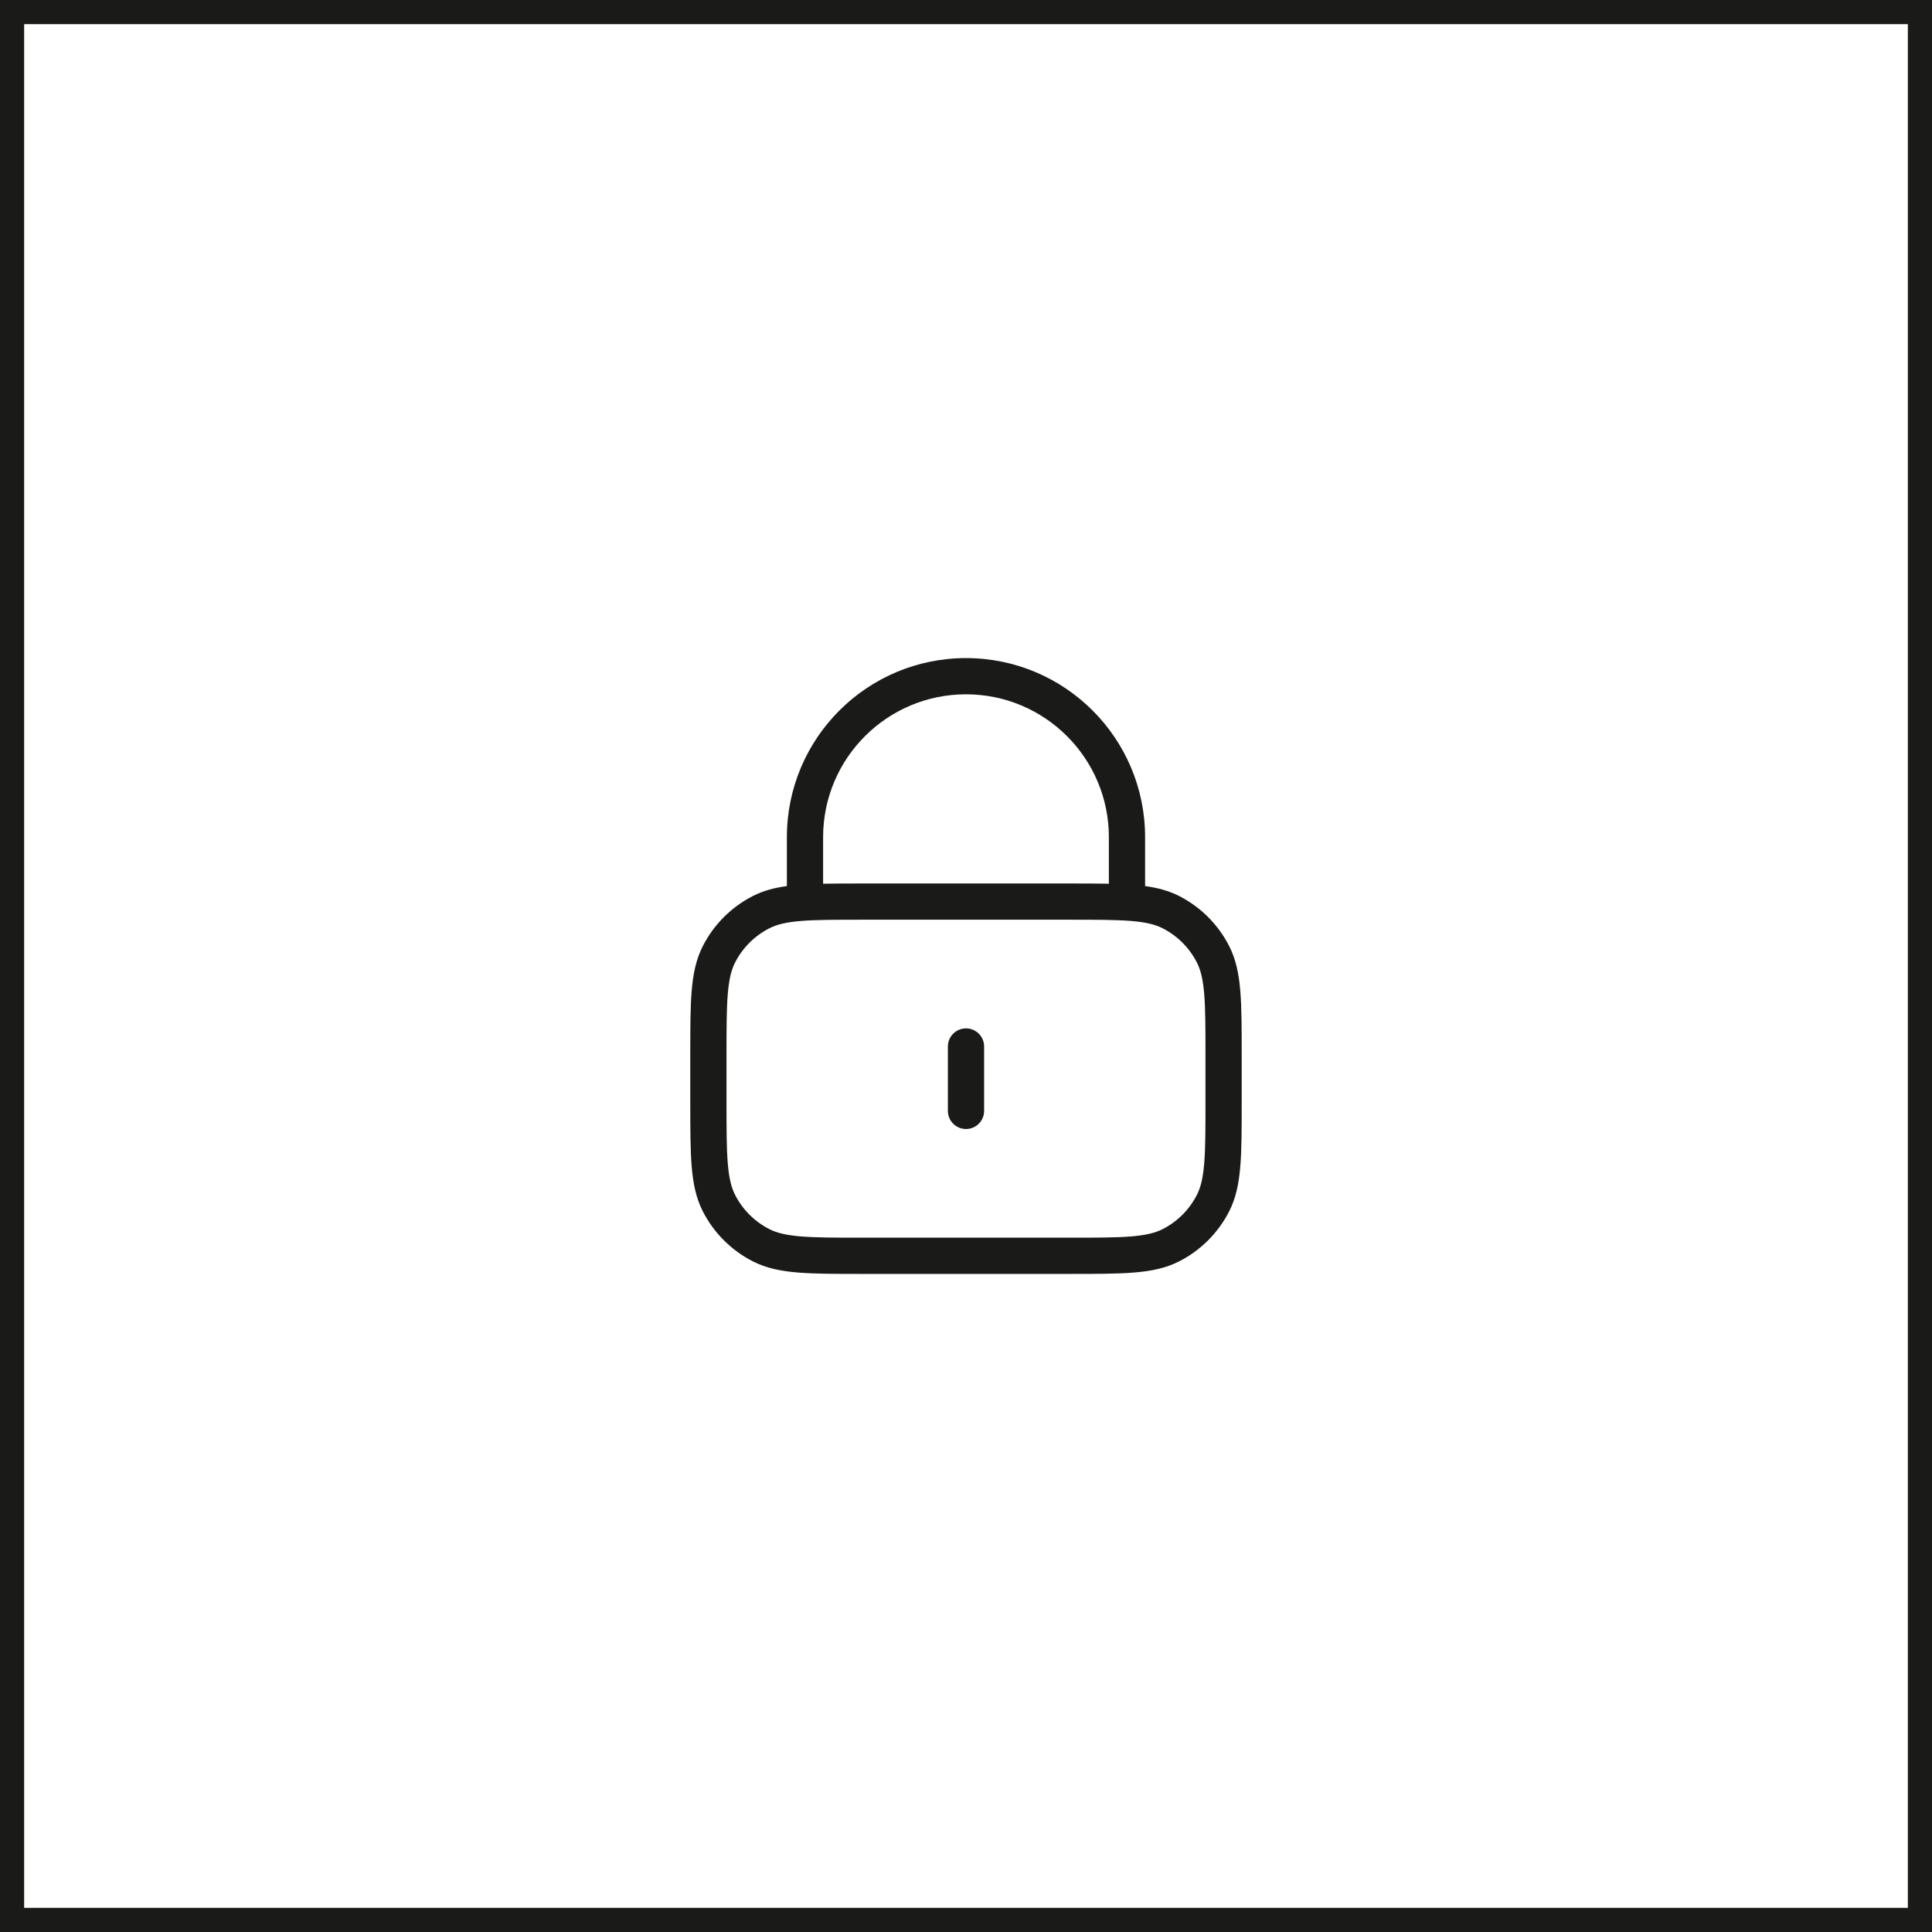
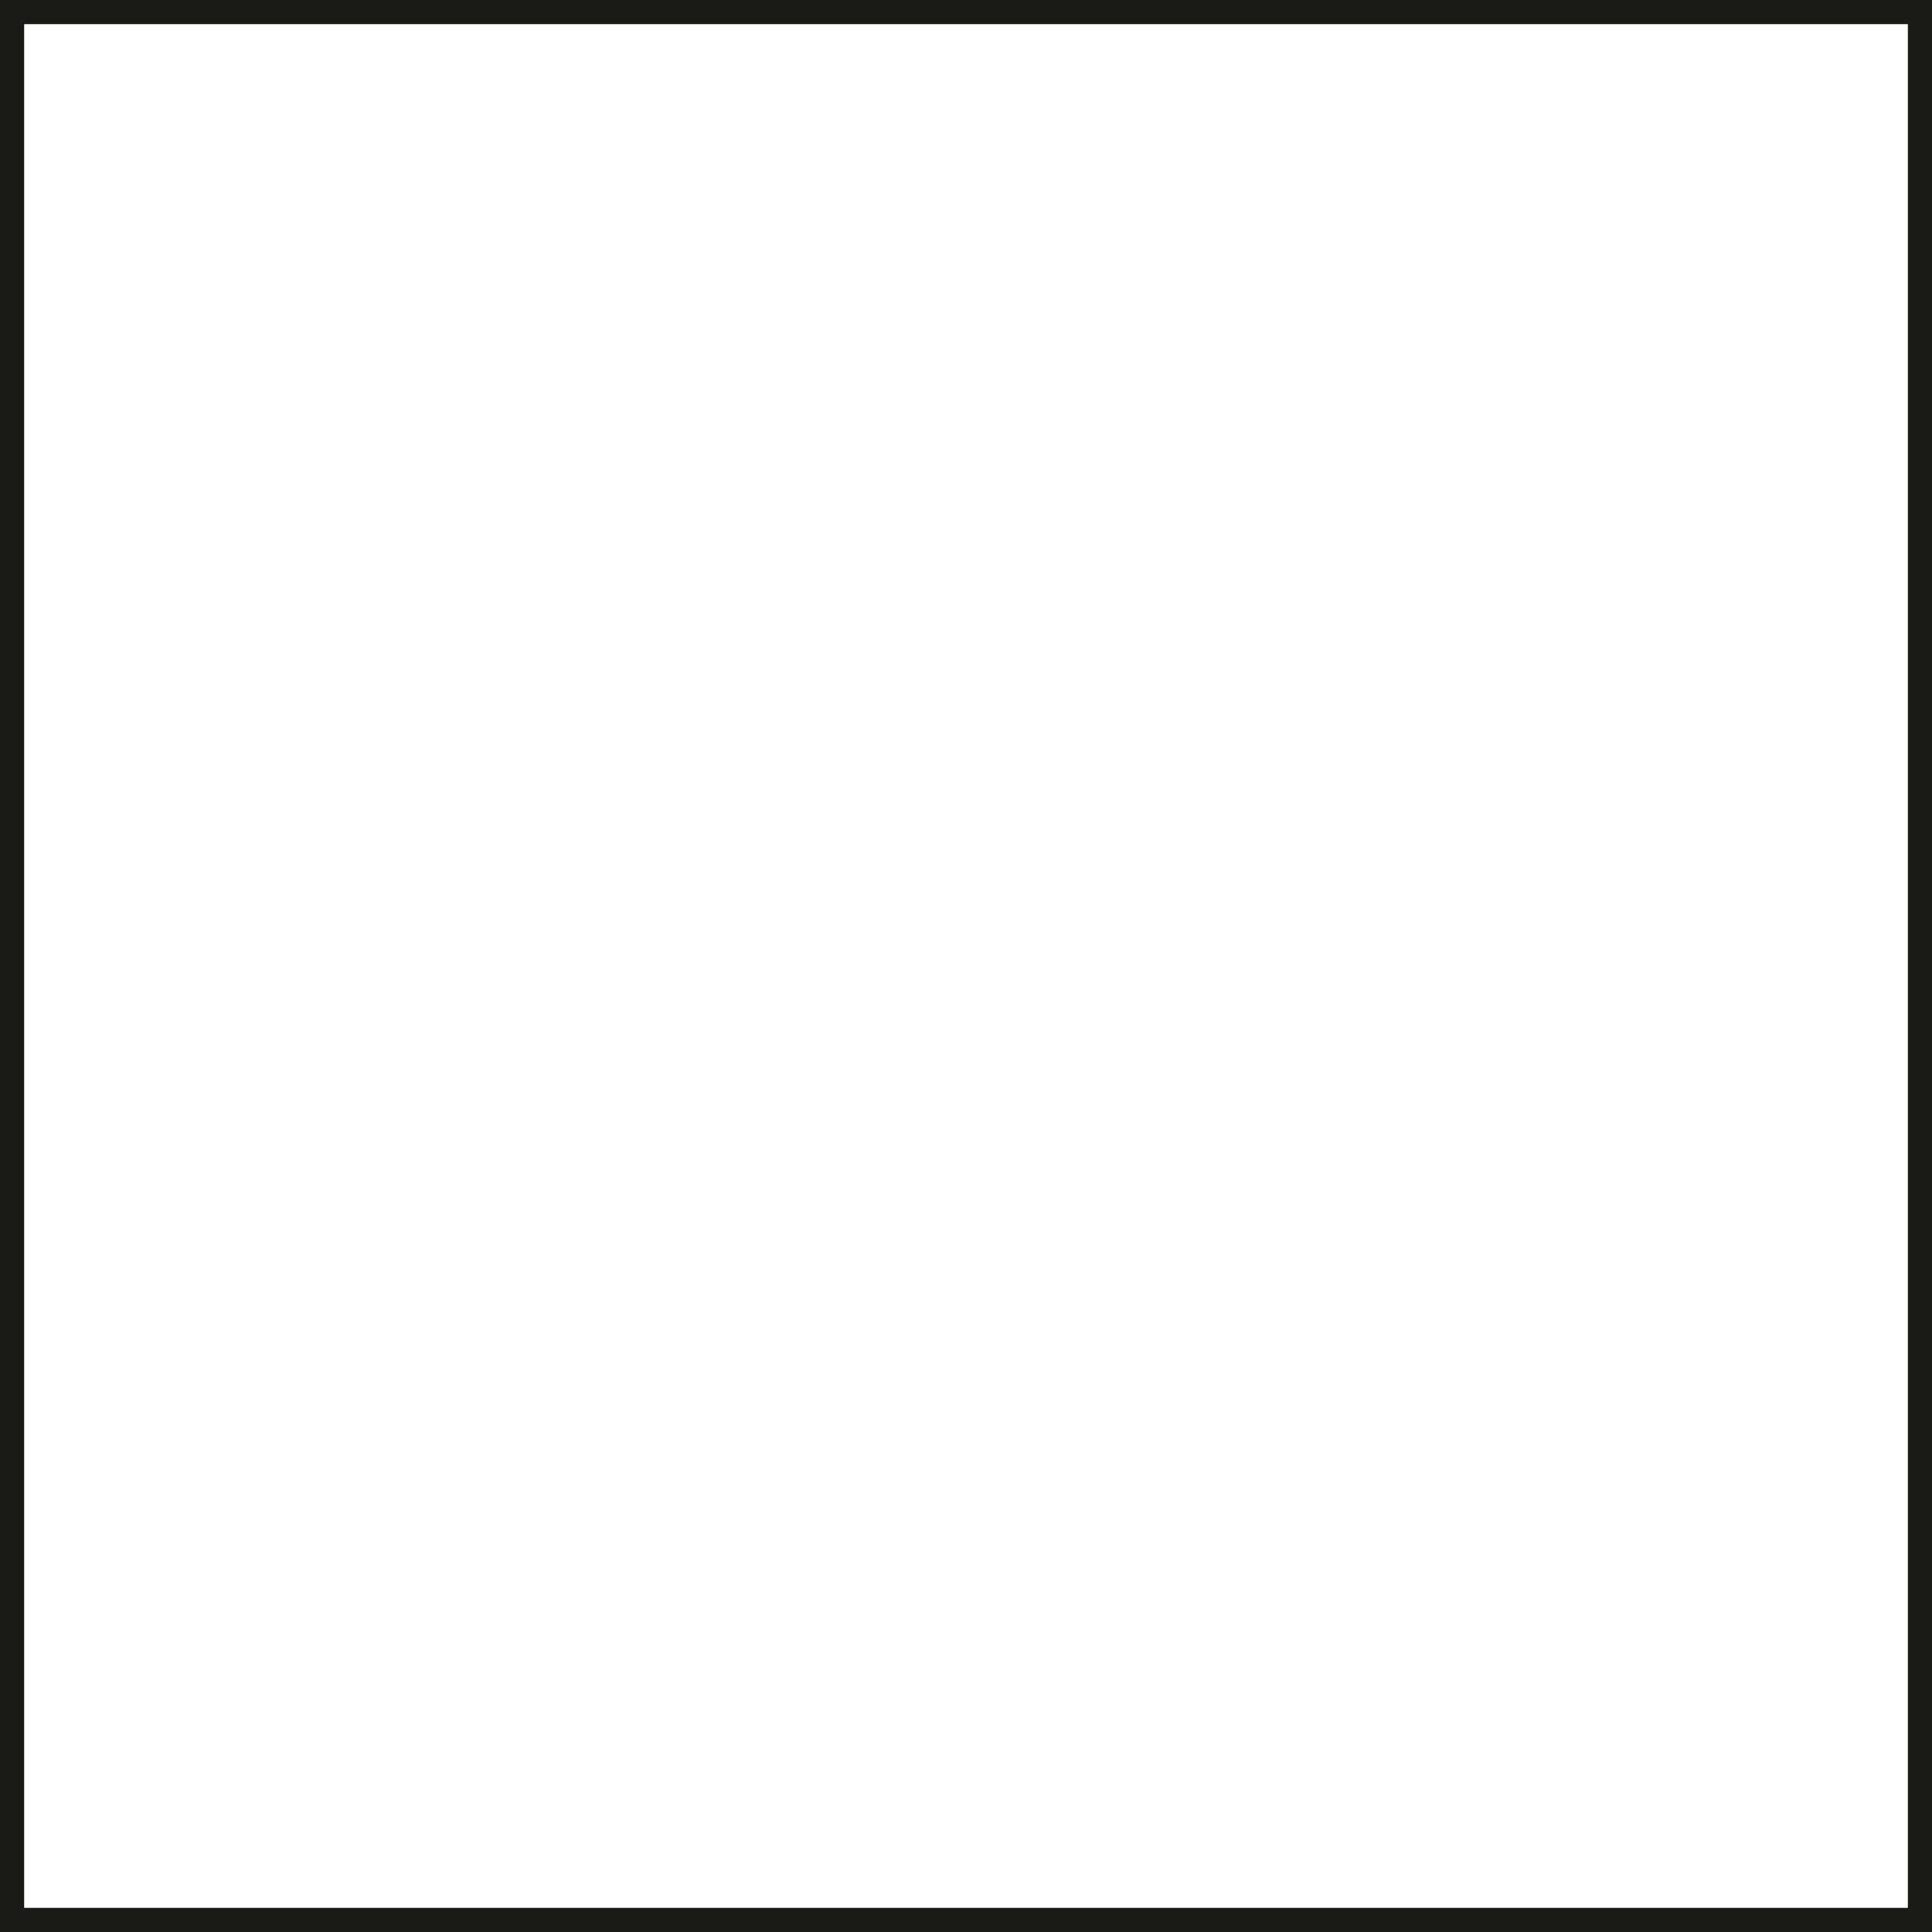
<svg xmlns="http://www.w3.org/2000/svg" width="80" height="80" viewBox="0 0 80 80" fill="none">
  <rect x="0.5" y="0.5" width="79" height="79" stroke="#1A1A18" />
-   <path fill-rule="evenodd" clip-rule="evenodd" d="M32.583 34.667C32.583 30.571 35.904 27.25 40 27.25C44.096 27.25 47.416 30.571 47.416 34.667V36.69C47.935 36.761 48.395 36.883 48.823 37.101C49.717 37.556 50.443 38.283 50.899 39.177C51.179 39.728 51.301 40.332 51.359 41.045C51.416 41.743 51.416 42.608 51.416 43.7V45.633C51.416 46.725 51.416 47.591 51.359 48.288C51.301 49.002 51.179 49.605 50.899 50.157C50.443 51.05 49.717 51.777 48.823 52.232C48.272 52.513 47.668 52.635 46.955 52.693C46.257 52.75 45.392 52.75 44.299 52.75H35.7C34.608 52.75 33.742 52.75 33.045 52.693C32.331 52.635 31.728 52.513 31.177 52.232C30.283 51.777 29.556 51.05 29.101 50.157C28.82 49.605 28.698 49.002 28.64 48.288C28.583 47.591 28.583 46.725 28.583 45.633V43.7C28.583 42.608 28.583 41.743 28.64 41.045C28.698 40.332 28.82 39.728 29.101 39.177C29.556 38.283 30.283 37.556 31.177 37.101C31.605 36.883 32.065 36.761 32.583 36.69V34.667ZM34.083 36.593C34.559 36.583 35.095 36.583 35.7 36.583H44.299C44.905 36.583 45.44 36.583 45.916 36.593V34.667C45.916 31.399 43.267 28.75 40 28.75C36.732 28.75 34.083 31.399 34.083 34.667V36.593ZM33.167 38.135C32.546 38.186 32.162 38.282 31.858 38.438C31.246 38.749 30.749 39.246 30.437 39.858C30.282 40.162 30.186 40.547 30.135 41.167C30.084 41.797 30.083 42.601 30.083 43.733V45.6C30.083 46.733 30.084 47.537 30.135 48.166C30.186 48.787 30.282 49.171 30.437 49.475C30.749 50.087 31.246 50.584 31.858 50.896C32.162 51.051 32.546 51.147 33.167 51.198C33.796 51.249 34.6 51.25 35.733 51.25H44.266C45.399 51.25 46.203 51.249 46.833 51.198C47.453 51.147 47.837 51.051 48.142 50.896C48.753 50.584 49.251 50.087 49.562 49.475C49.717 49.171 49.814 48.787 49.864 48.166C49.916 47.537 49.916 46.733 49.916 45.6V43.733C49.916 42.601 49.916 41.797 49.864 41.167C49.814 40.547 49.717 40.162 49.562 39.858C49.251 39.246 48.753 38.749 48.142 38.438C47.837 38.282 47.453 38.186 46.833 38.135C46.203 38.084 45.399 38.083 44.266 38.083H35.733C34.6 38.083 33.796 38.084 33.167 38.135ZM40 42.583C40.414 42.583 40.75 42.919 40.75 43.333V46C40.75 46.414 40.414 46.75 40 46.75C39.586 46.75 39.25 46.414 39.25 46V43.333C39.25 42.919 39.586 42.583 40 42.583Z" fill="#1A1A18" />
</svg>